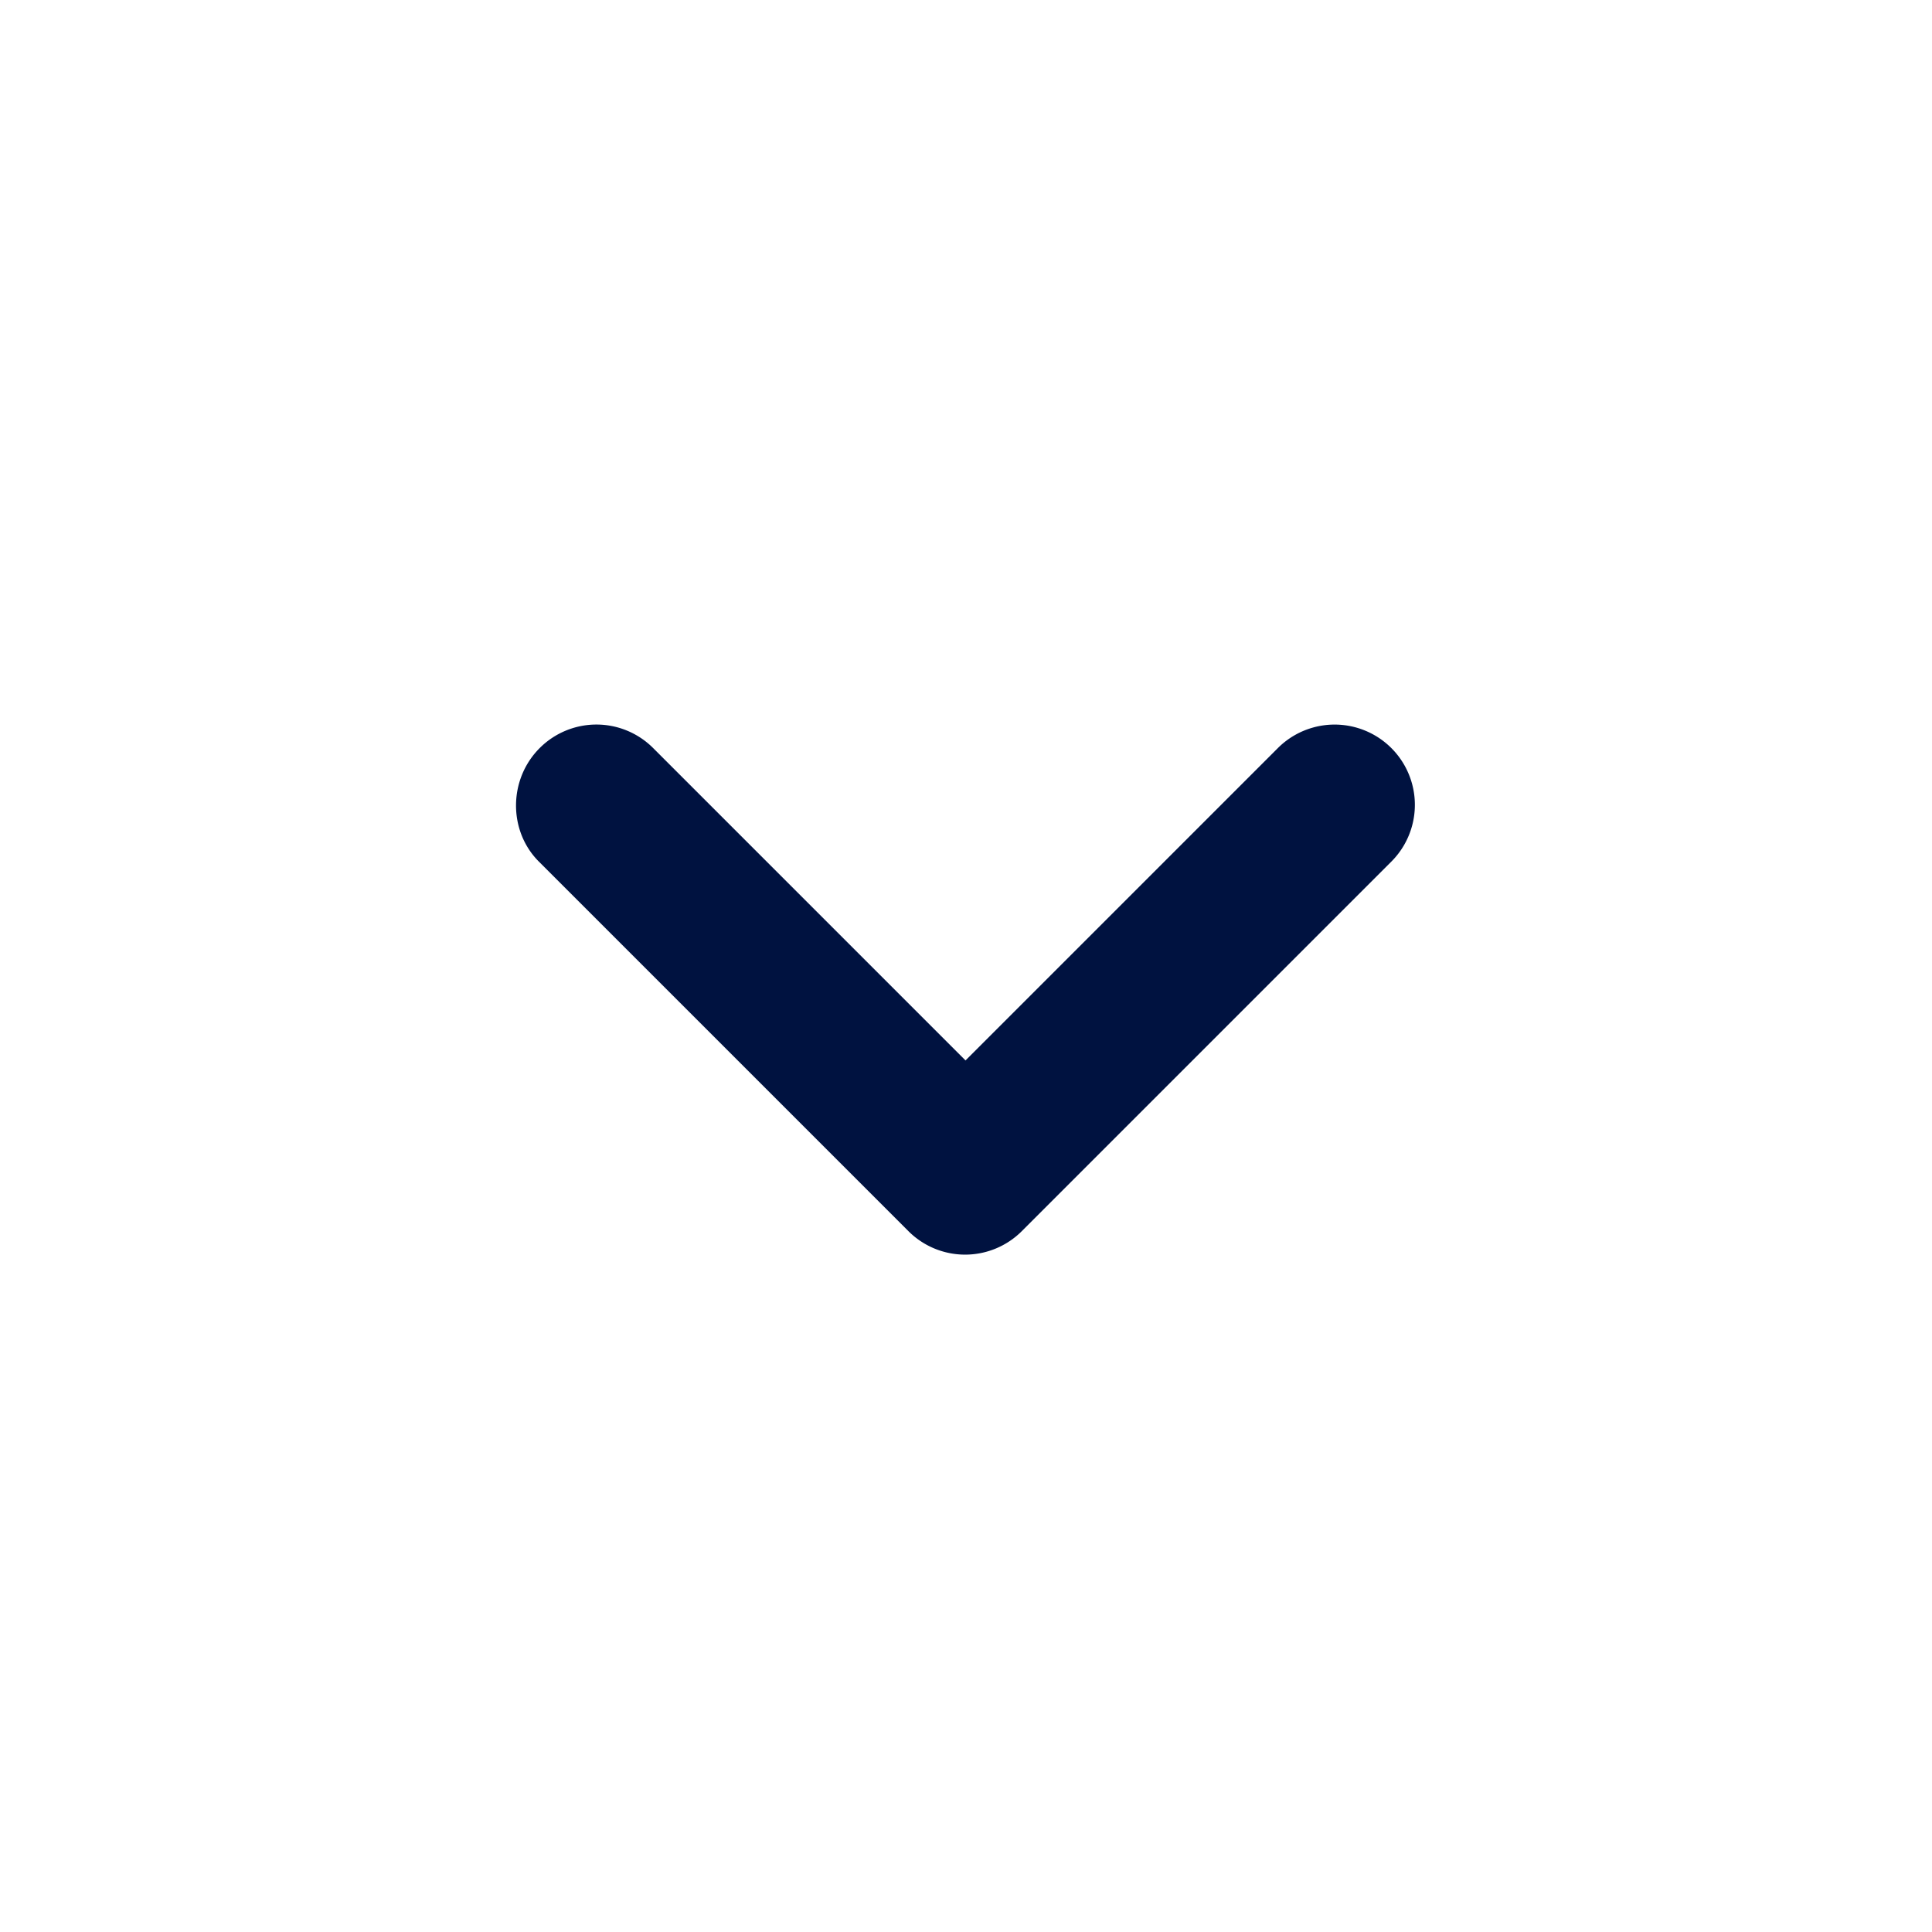
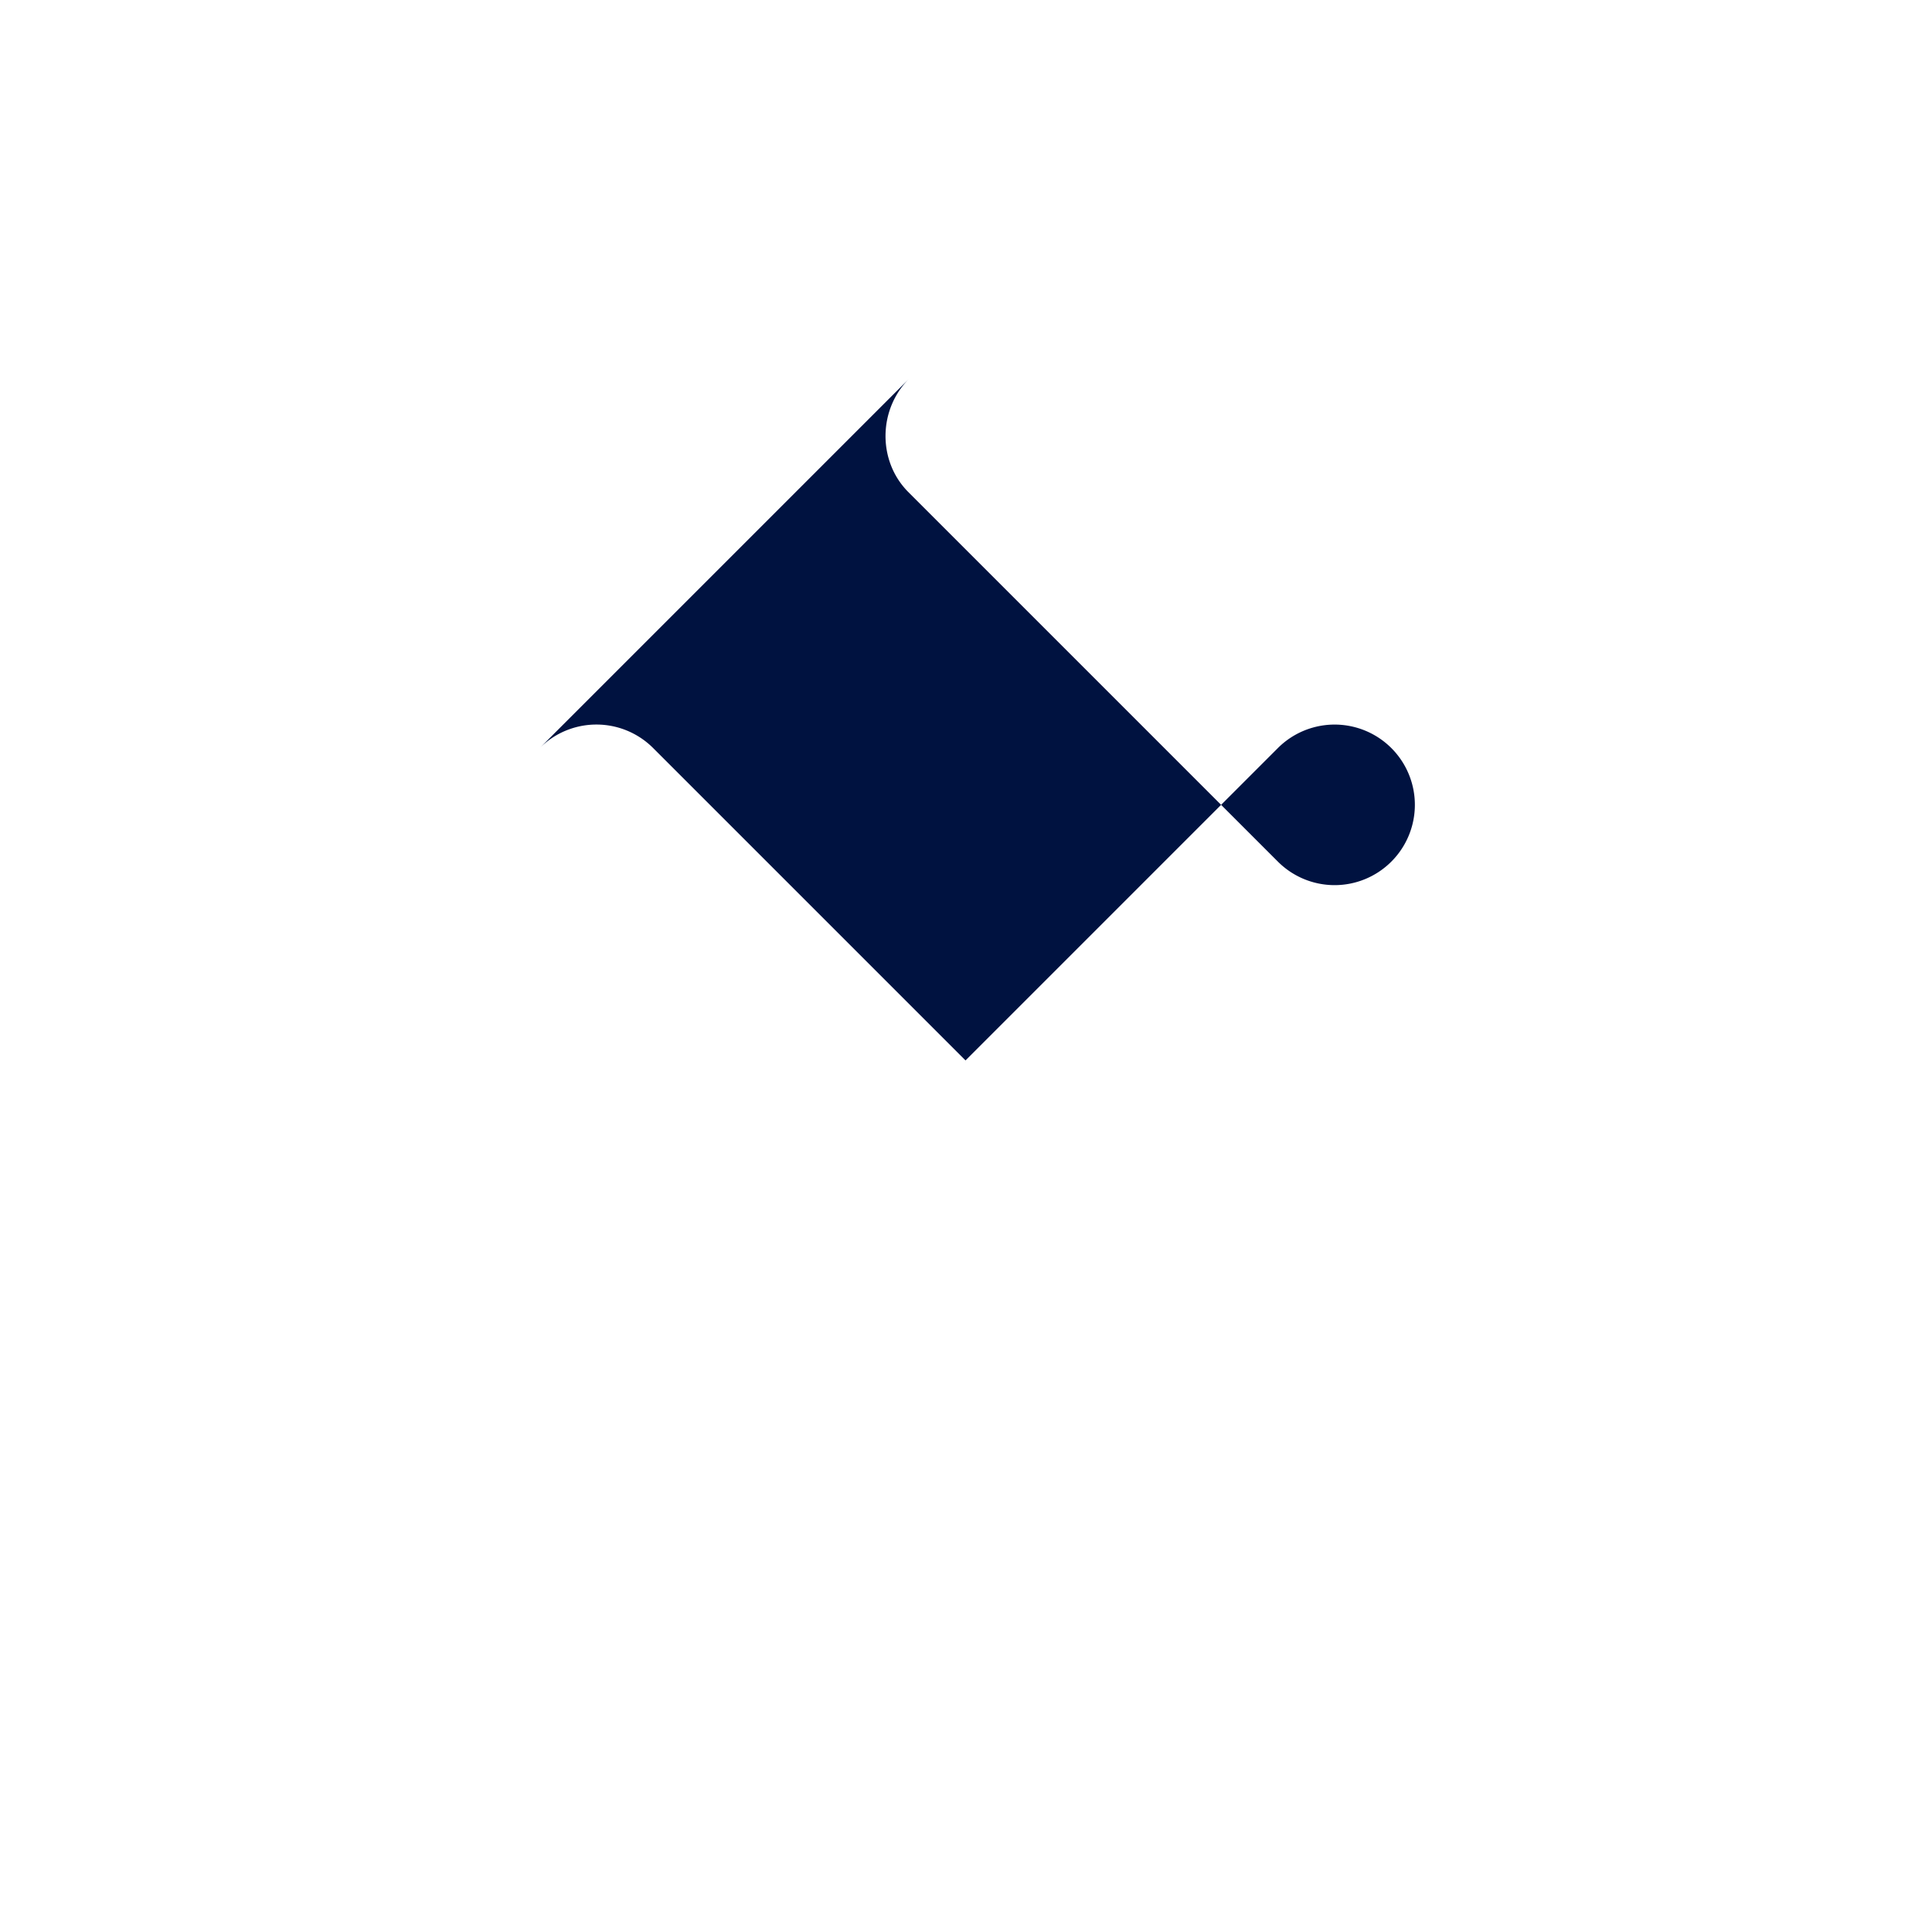
<svg xmlns="http://www.w3.org/2000/svg" width="24" height="24" viewBox="0 0 24 24" fill="none">
-   <path d="M6.704 9.293a.996.996 0 0 1 1.41 0l3.88 3.88 3.88-3.88a.996.996 0 1 1 1.41 1.41l-4.59 4.59a.996.996 0 0 1-1.41 0l-4.59-4.59c-.38-.38-.38-1.02.01-1.41z" fill="#001240" />
+   <path d="M6.704 9.293a.996.996 0 0 1 1.41 0l3.88 3.88 3.88-3.88a.996.996 0 1 1 1.41 1.41a.996.996 0 0 1-1.41 0l-4.59-4.59c-.38-.38-.38-1.02.01-1.41z" fill="#001240" />
</svg>